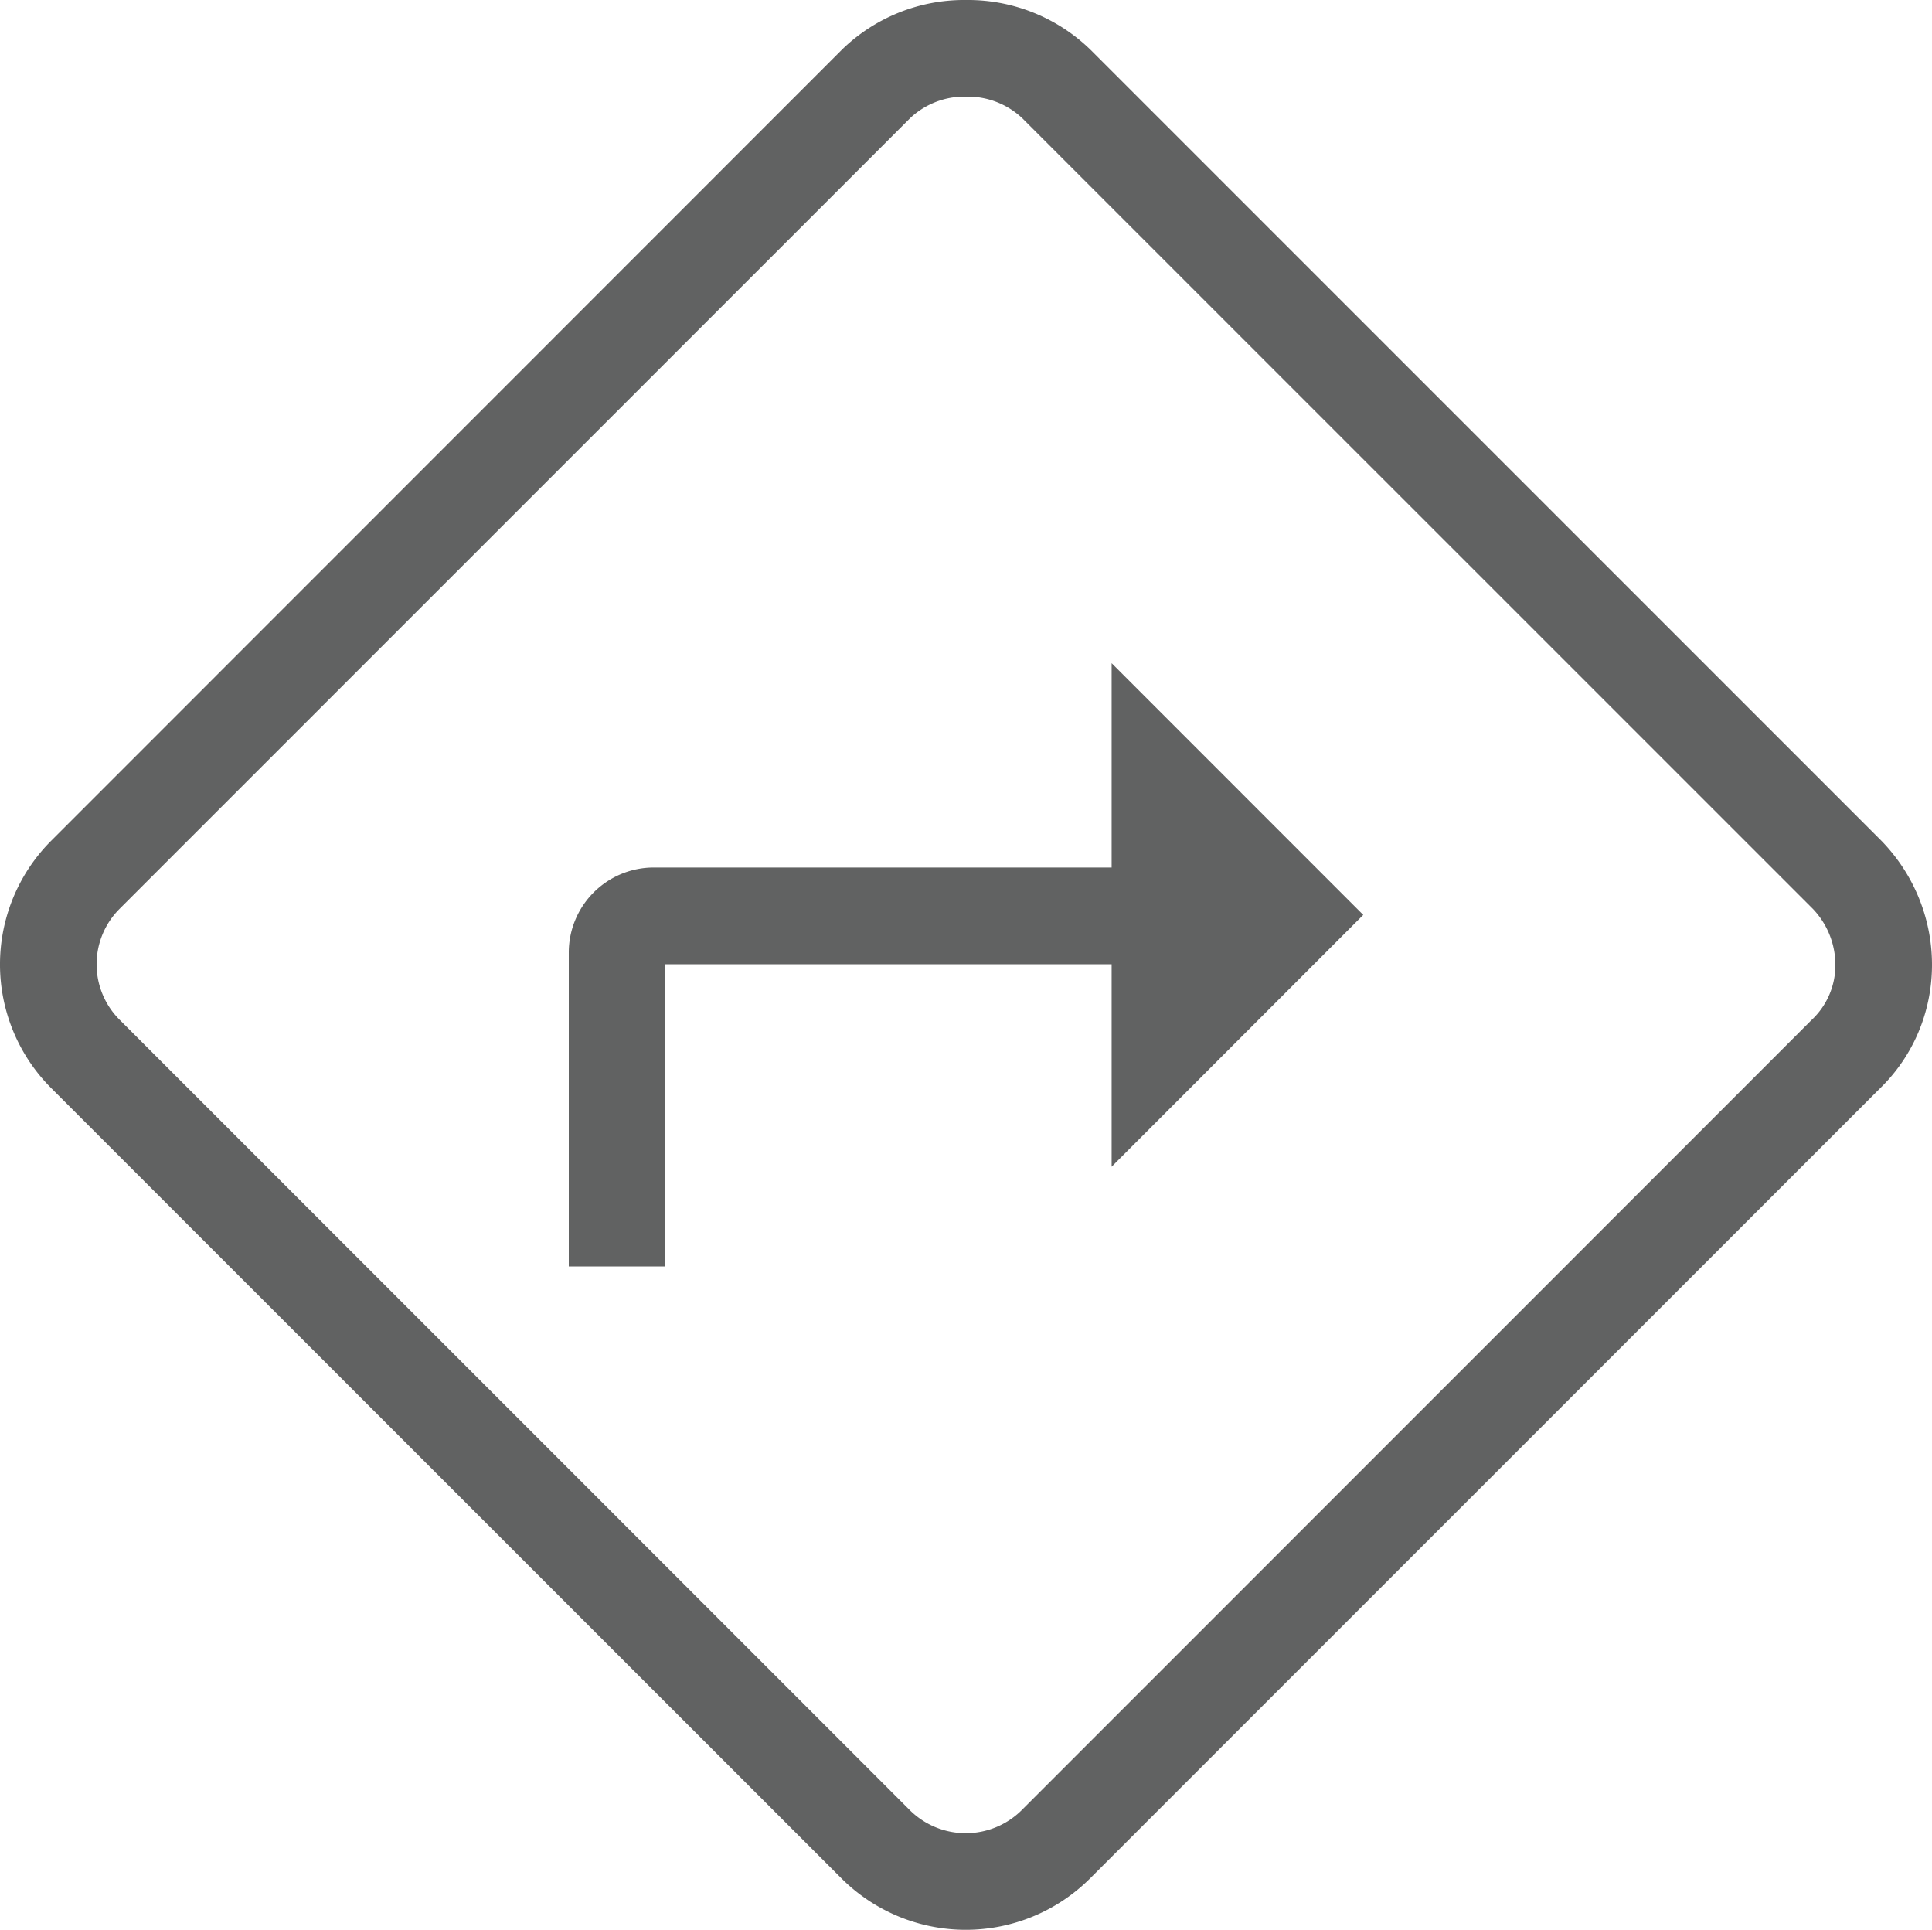
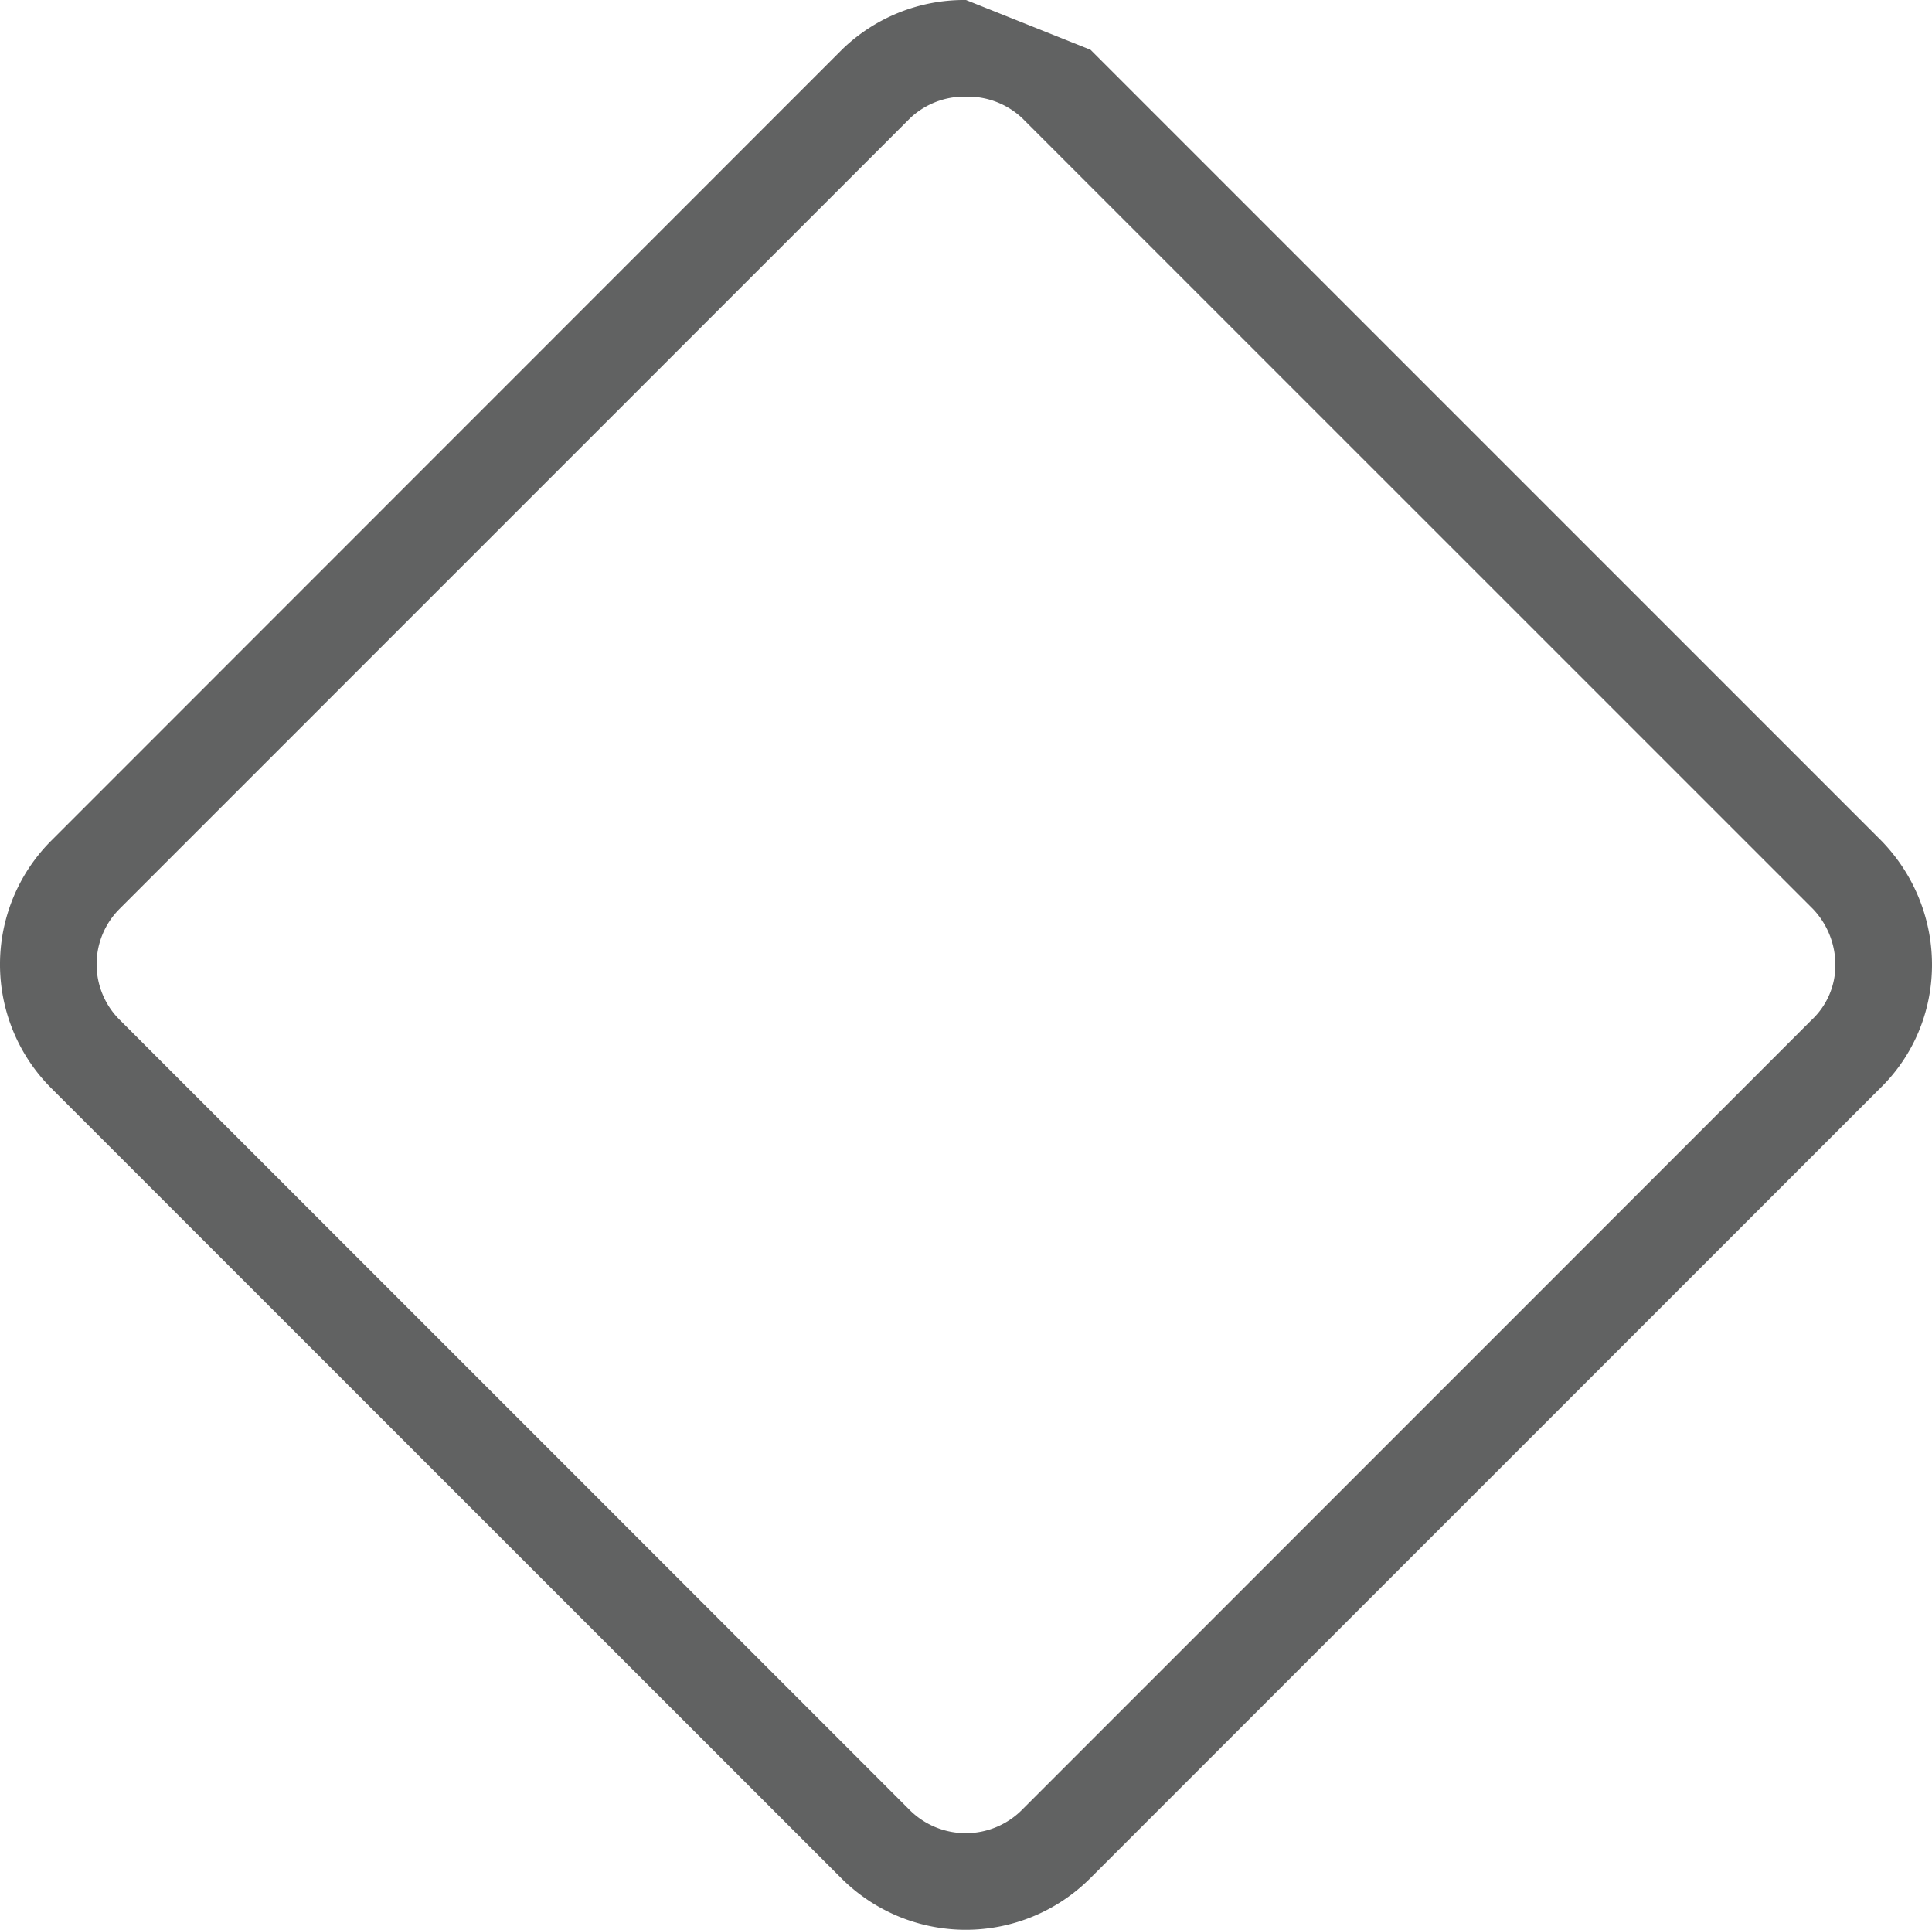
<svg xmlns="http://www.w3.org/2000/svg" viewBox="0 0 400 399.48">
  <defs>
    <style>.cls-1{fill:#616262;}</style>
  </defs>
  <g id="Layer_2" data-name="Layer 2">
    <g id="Layer_1-2" data-name="Layer 1">
-       <path class="cls-1" d="M200,20a16.45,16.45,0,0,1,11.62,4.44L375.33,188.13A16.83,16.83,0,0,1,380,199.87,15.53,15.53,0,0,1,375.22,211l-.14.14-.14.13L211.45,374.79a16.44,16.44,0,0,1-23,0L24.78,211.11a16.22,16.22,0,0,1,0-23L188.45,24.44A16.38,16.38,0,0,1,200,20m0-20a36.26,36.26,0,0,0-25.71,10.3L10.64,174a36.21,36.21,0,0,0,0,51.28L174.31,388.93a36.44,36.44,0,0,0,51.29,0L389.09,225.44c14.36-13.82,14.55-36.74.54-51.29L225.78,10.3A36.4,36.4,0,0,0,200,0Z" />
-       <path class="cls-1" d="M230.15,241.52V199.61H137.76v62.55h-20v-65a17.6,17.6,0,0,1,17.58-17.58h94.81v-42.3l42.29,42.3,9.81,9.81Z" />
+       <path class="cls-1" d="M200,20a16.45,16.45,0,0,1,11.62,4.44L375.33,188.13A16.83,16.83,0,0,1,380,199.87,15.53,15.53,0,0,1,375.22,211l-.14.14-.14.13L211.45,374.79a16.44,16.44,0,0,1-23,0L24.78,211.11a16.22,16.22,0,0,1,0-23L188.45,24.44A16.38,16.38,0,0,1,200,20m0-20a36.26,36.26,0,0,0-25.71,10.3L10.64,174a36.21,36.21,0,0,0,0,51.28L174.31,388.93a36.44,36.44,0,0,0,51.29,0L389.09,225.44c14.36-13.82,14.55-36.74.54-51.29L225.78,10.3Z" />
    </g>
  </g>
</svg>